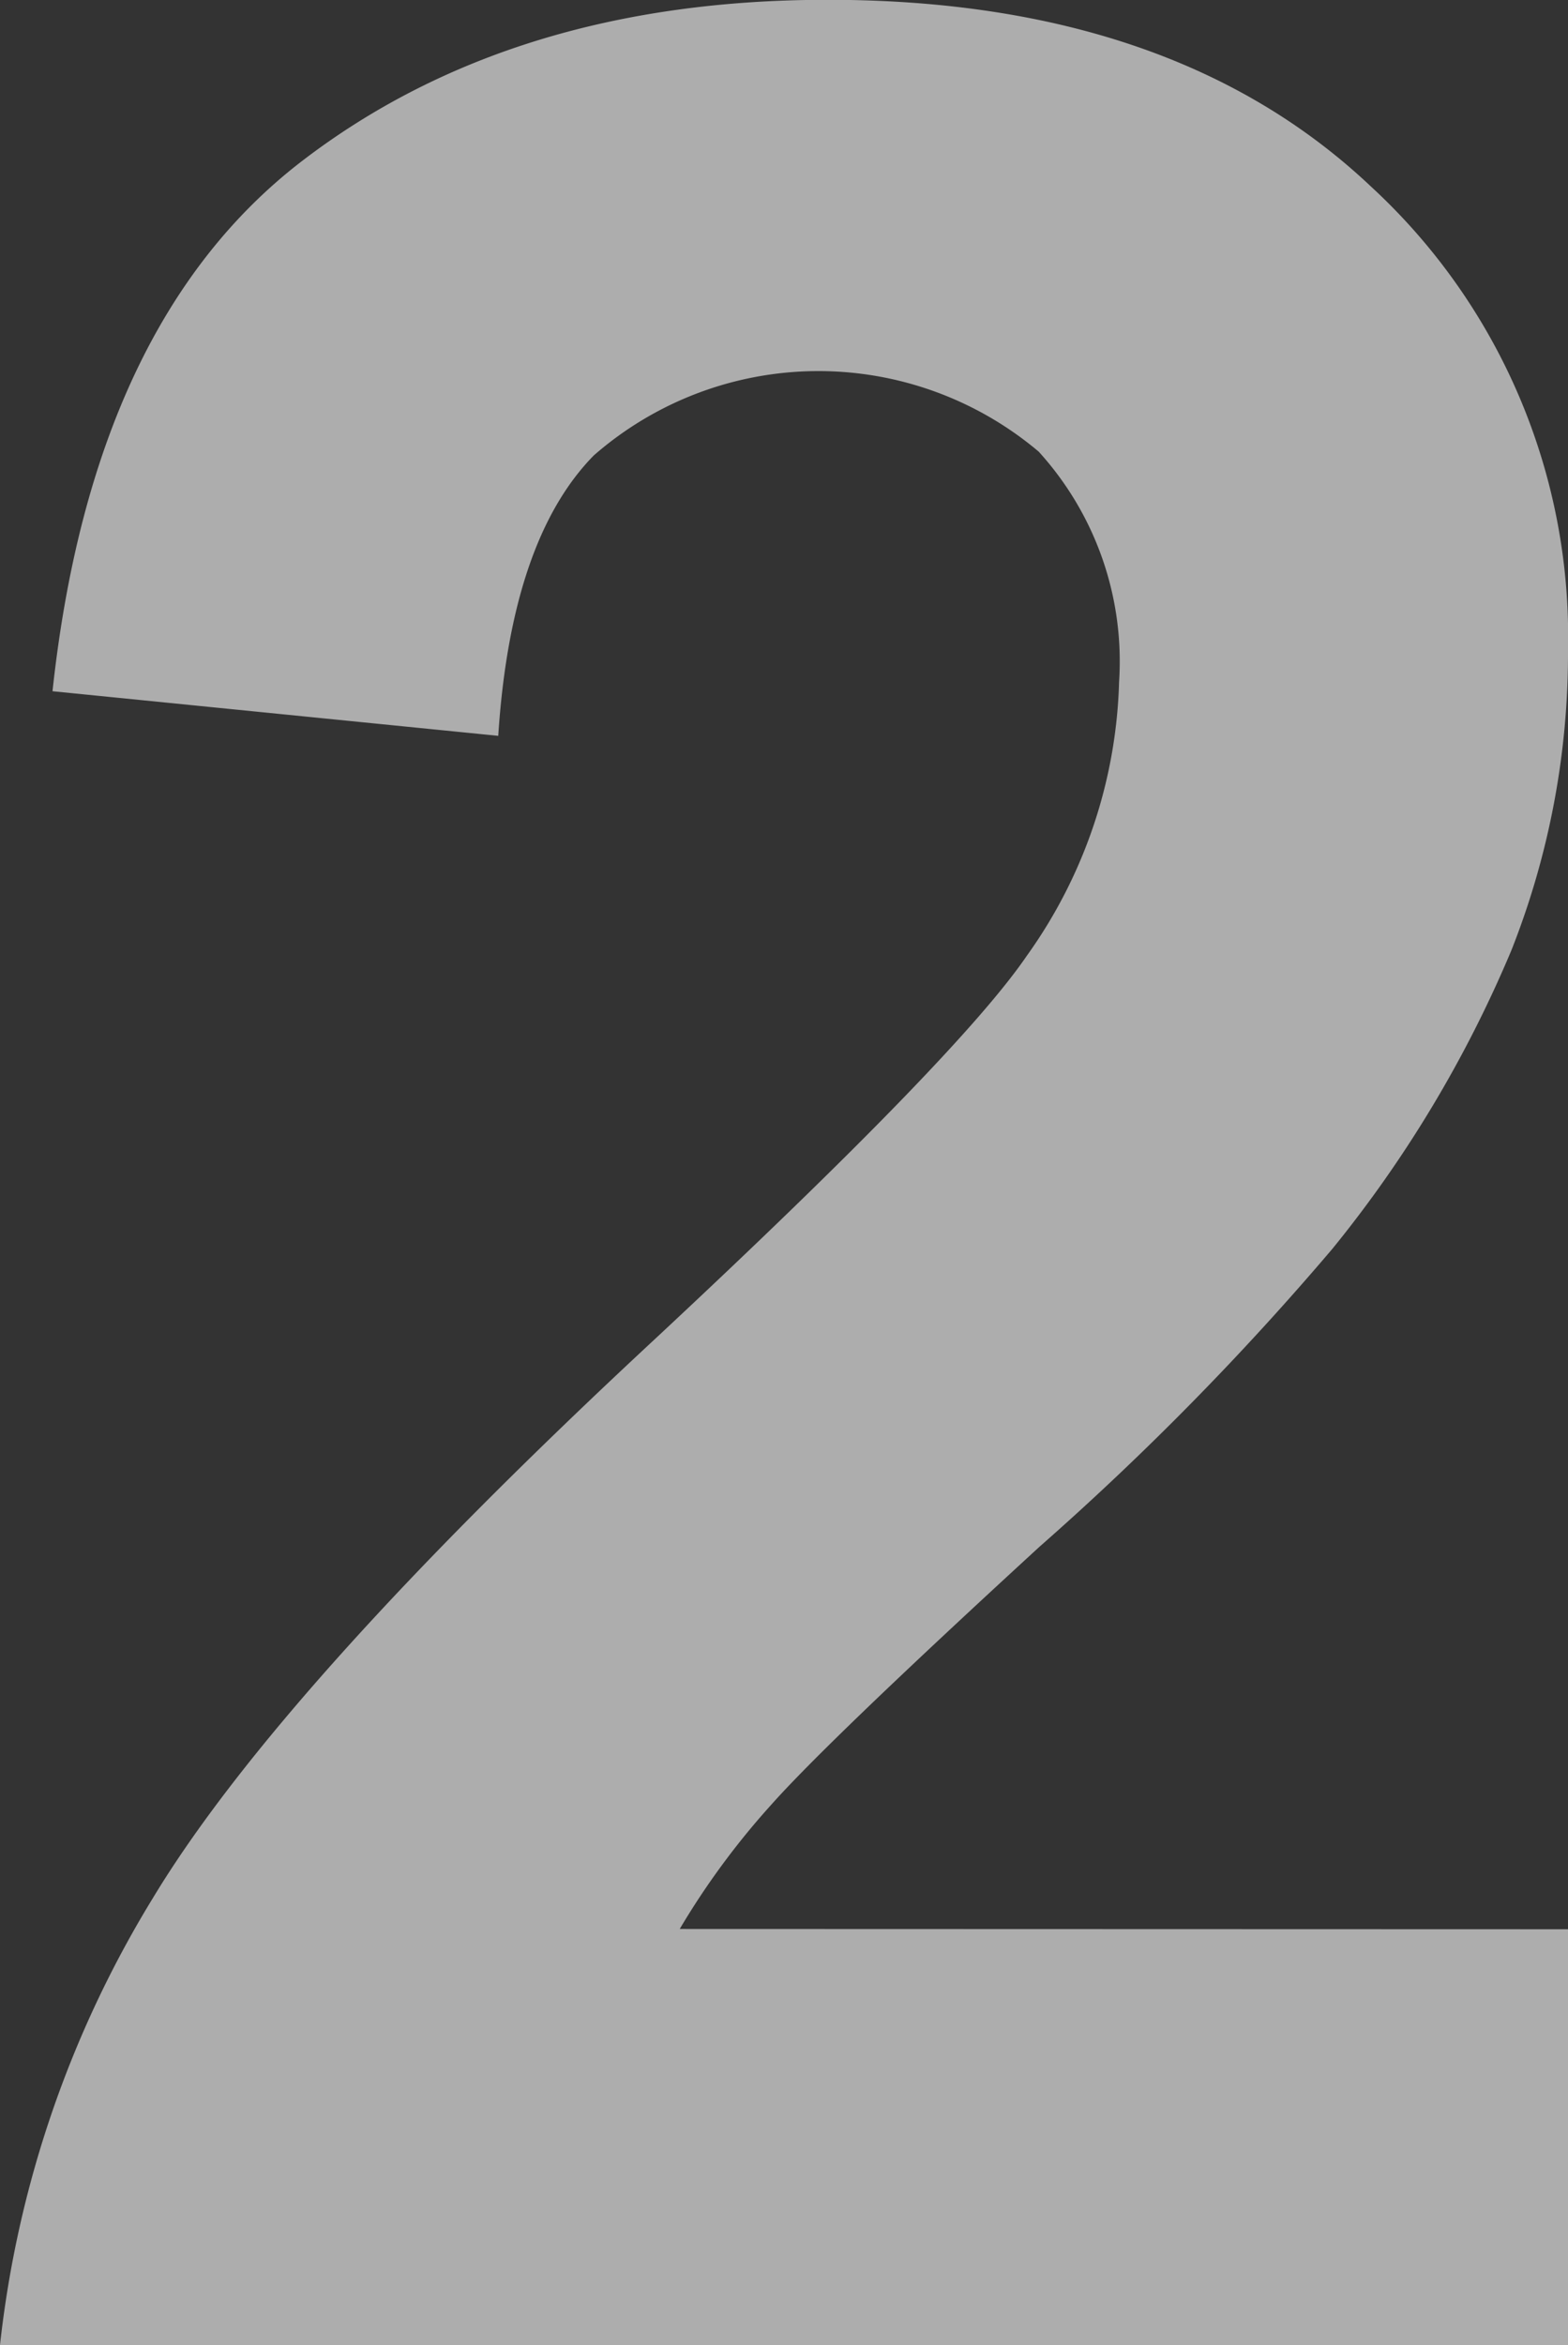
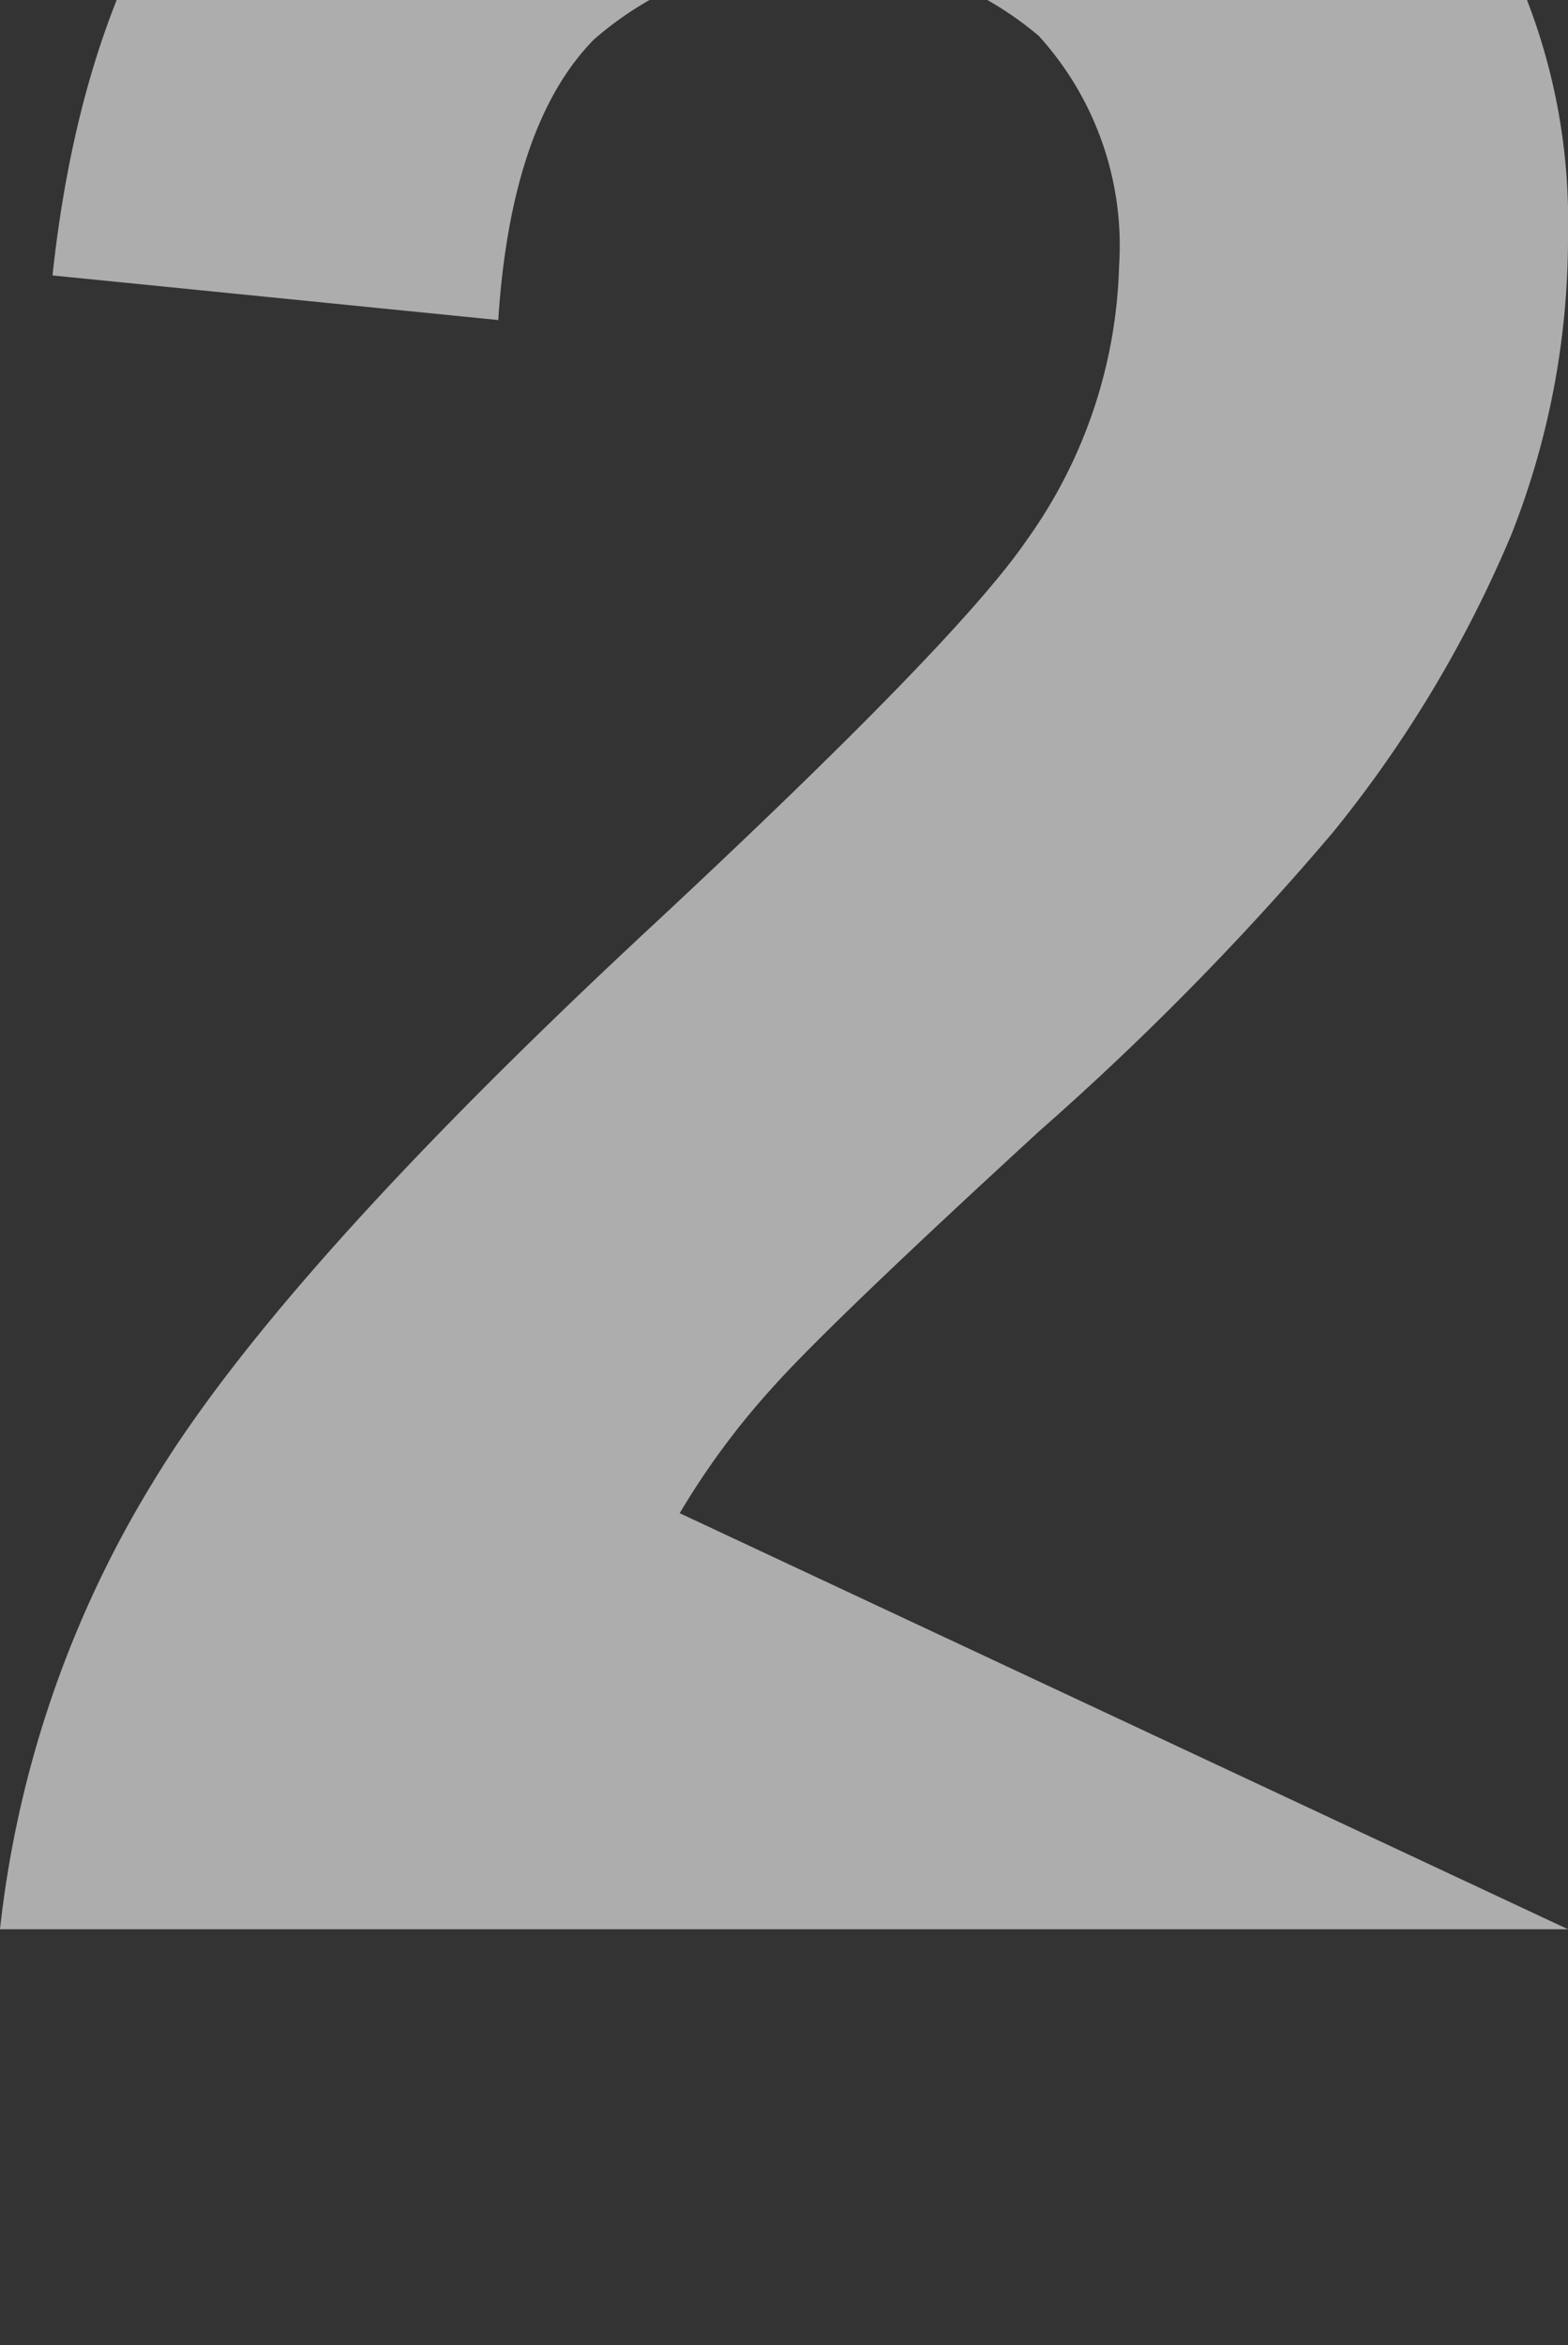
<svg xmlns="http://www.w3.org/2000/svg" width="41.362" height="61.813" viewBox="0 0 41.362 61.813">
  <rect x="0" y="0" width="41.362" height="61.813" fill="#333333" stroke="none" />
  <g id="グループ_59" data-name="グループ 59" transform="translate(-521.912 -1687.662)" opacity="0.6">
    <g id="グループ_58" data-name="グループ 58">
-       <path id="パス_98" data-name="パス 98" d="M563.274,1738.515v10.96H521.912a28.472,28.472,0,0,1,4.031-11.779q3.359-5.563,13.269-14.76,7.979-7.434,9.785-10.079a12.982,12.982,0,0,0,2.435-7.222,8.215,8.215,0,0,0-2.12-6.068,9.01,9.01,0,0,0-11.737.1q-2.184,2.226-2.52,7.391l-11.758-1.176q1.05-9.741,6.593-13.984t13.858-4.241q9.111,0,14.319,4.913a16.118,16.118,0,0,1,5.207,12.22,21.262,21.262,0,0,1-1.491,7.915,32.2,32.2,0,0,1-4.724,7.874,75.766,75.766,0,0,1-7.726,7.853q-5.586,5.124-7.076,6.8a20.375,20.375,0,0,0-2.415,3.276Z" fill="#fff" />
+       <path id="パス_98" data-name="パス 98" d="M563.274,1738.515H521.912a28.472,28.472,0,0,1,4.031-11.779q3.359-5.563,13.269-14.76,7.979-7.434,9.785-10.079a12.982,12.982,0,0,0,2.435-7.222,8.215,8.215,0,0,0-2.12-6.068,9.01,9.01,0,0,0-11.737.1q-2.184,2.226-2.52,7.391l-11.758-1.176q1.05-9.741,6.593-13.984t13.858-4.241q9.111,0,14.319,4.913a16.118,16.118,0,0,1,5.207,12.22,21.262,21.262,0,0,1-1.491,7.915,32.2,32.2,0,0,1-4.724,7.874,75.766,75.766,0,0,1-7.726,7.853q-5.586,5.124-7.076,6.8a20.375,20.375,0,0,0-2.415,3.276Z" fill="#fff" />
    </g>
  </g>
</svg>